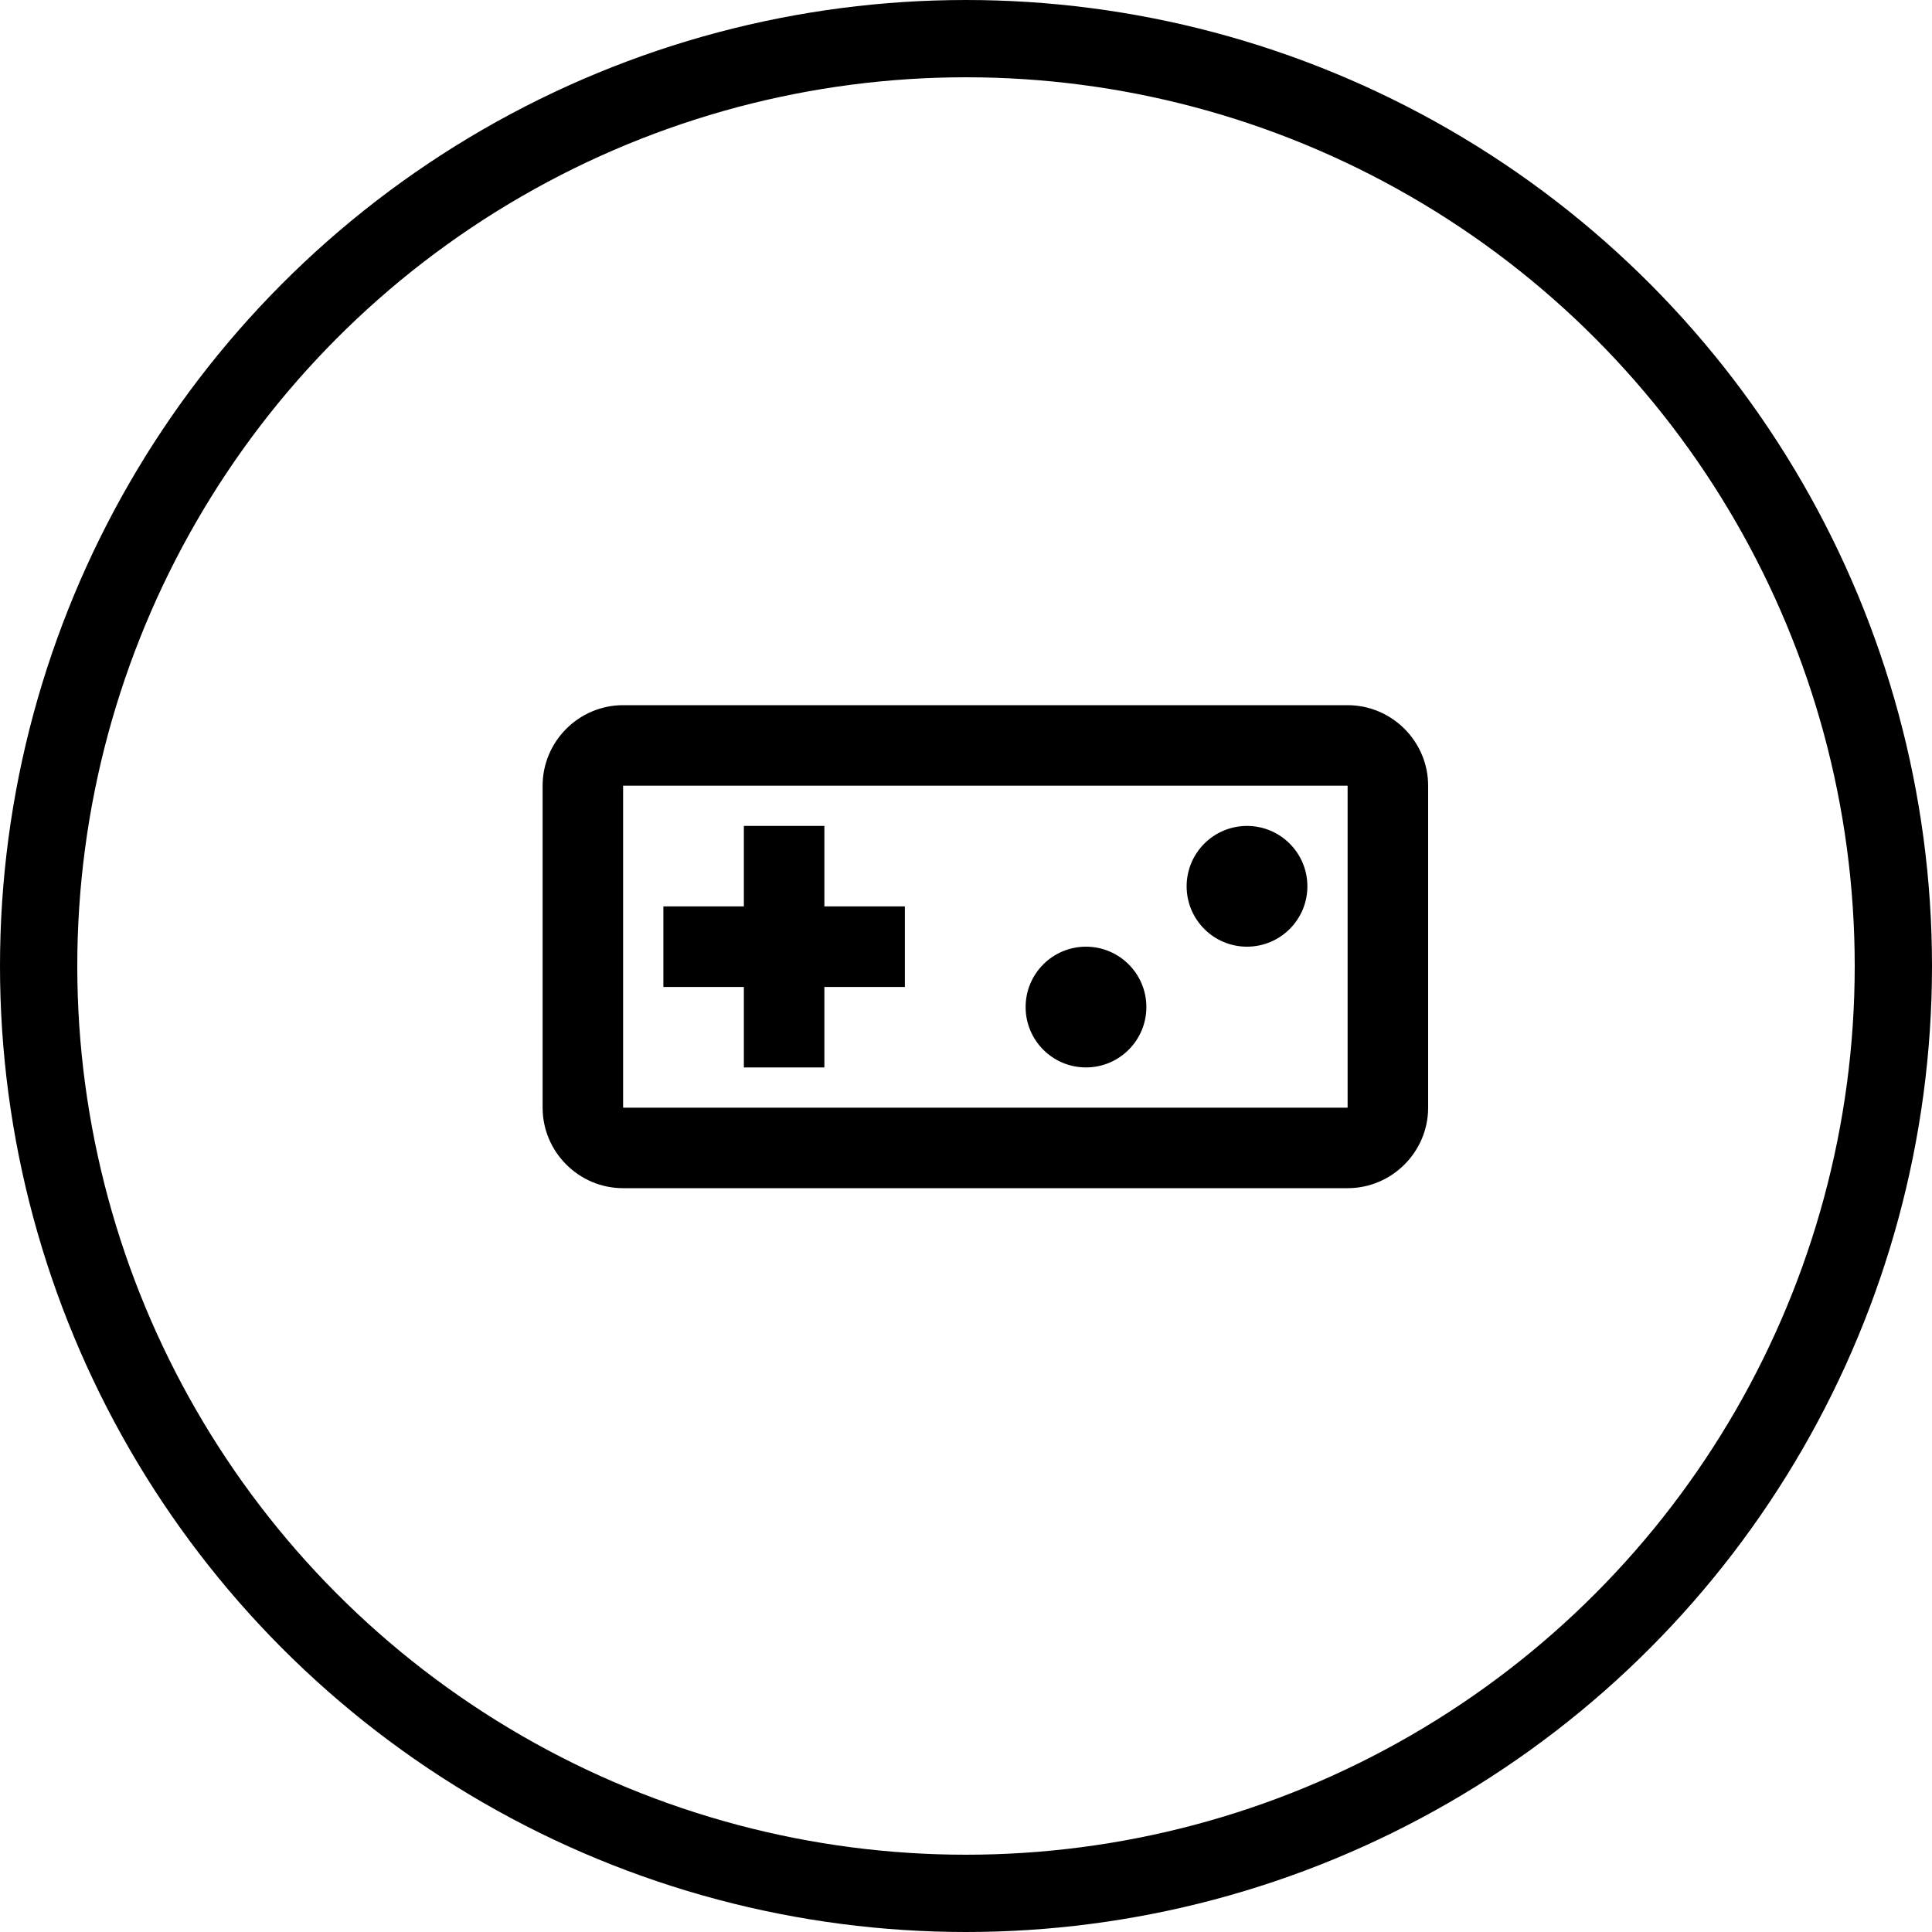
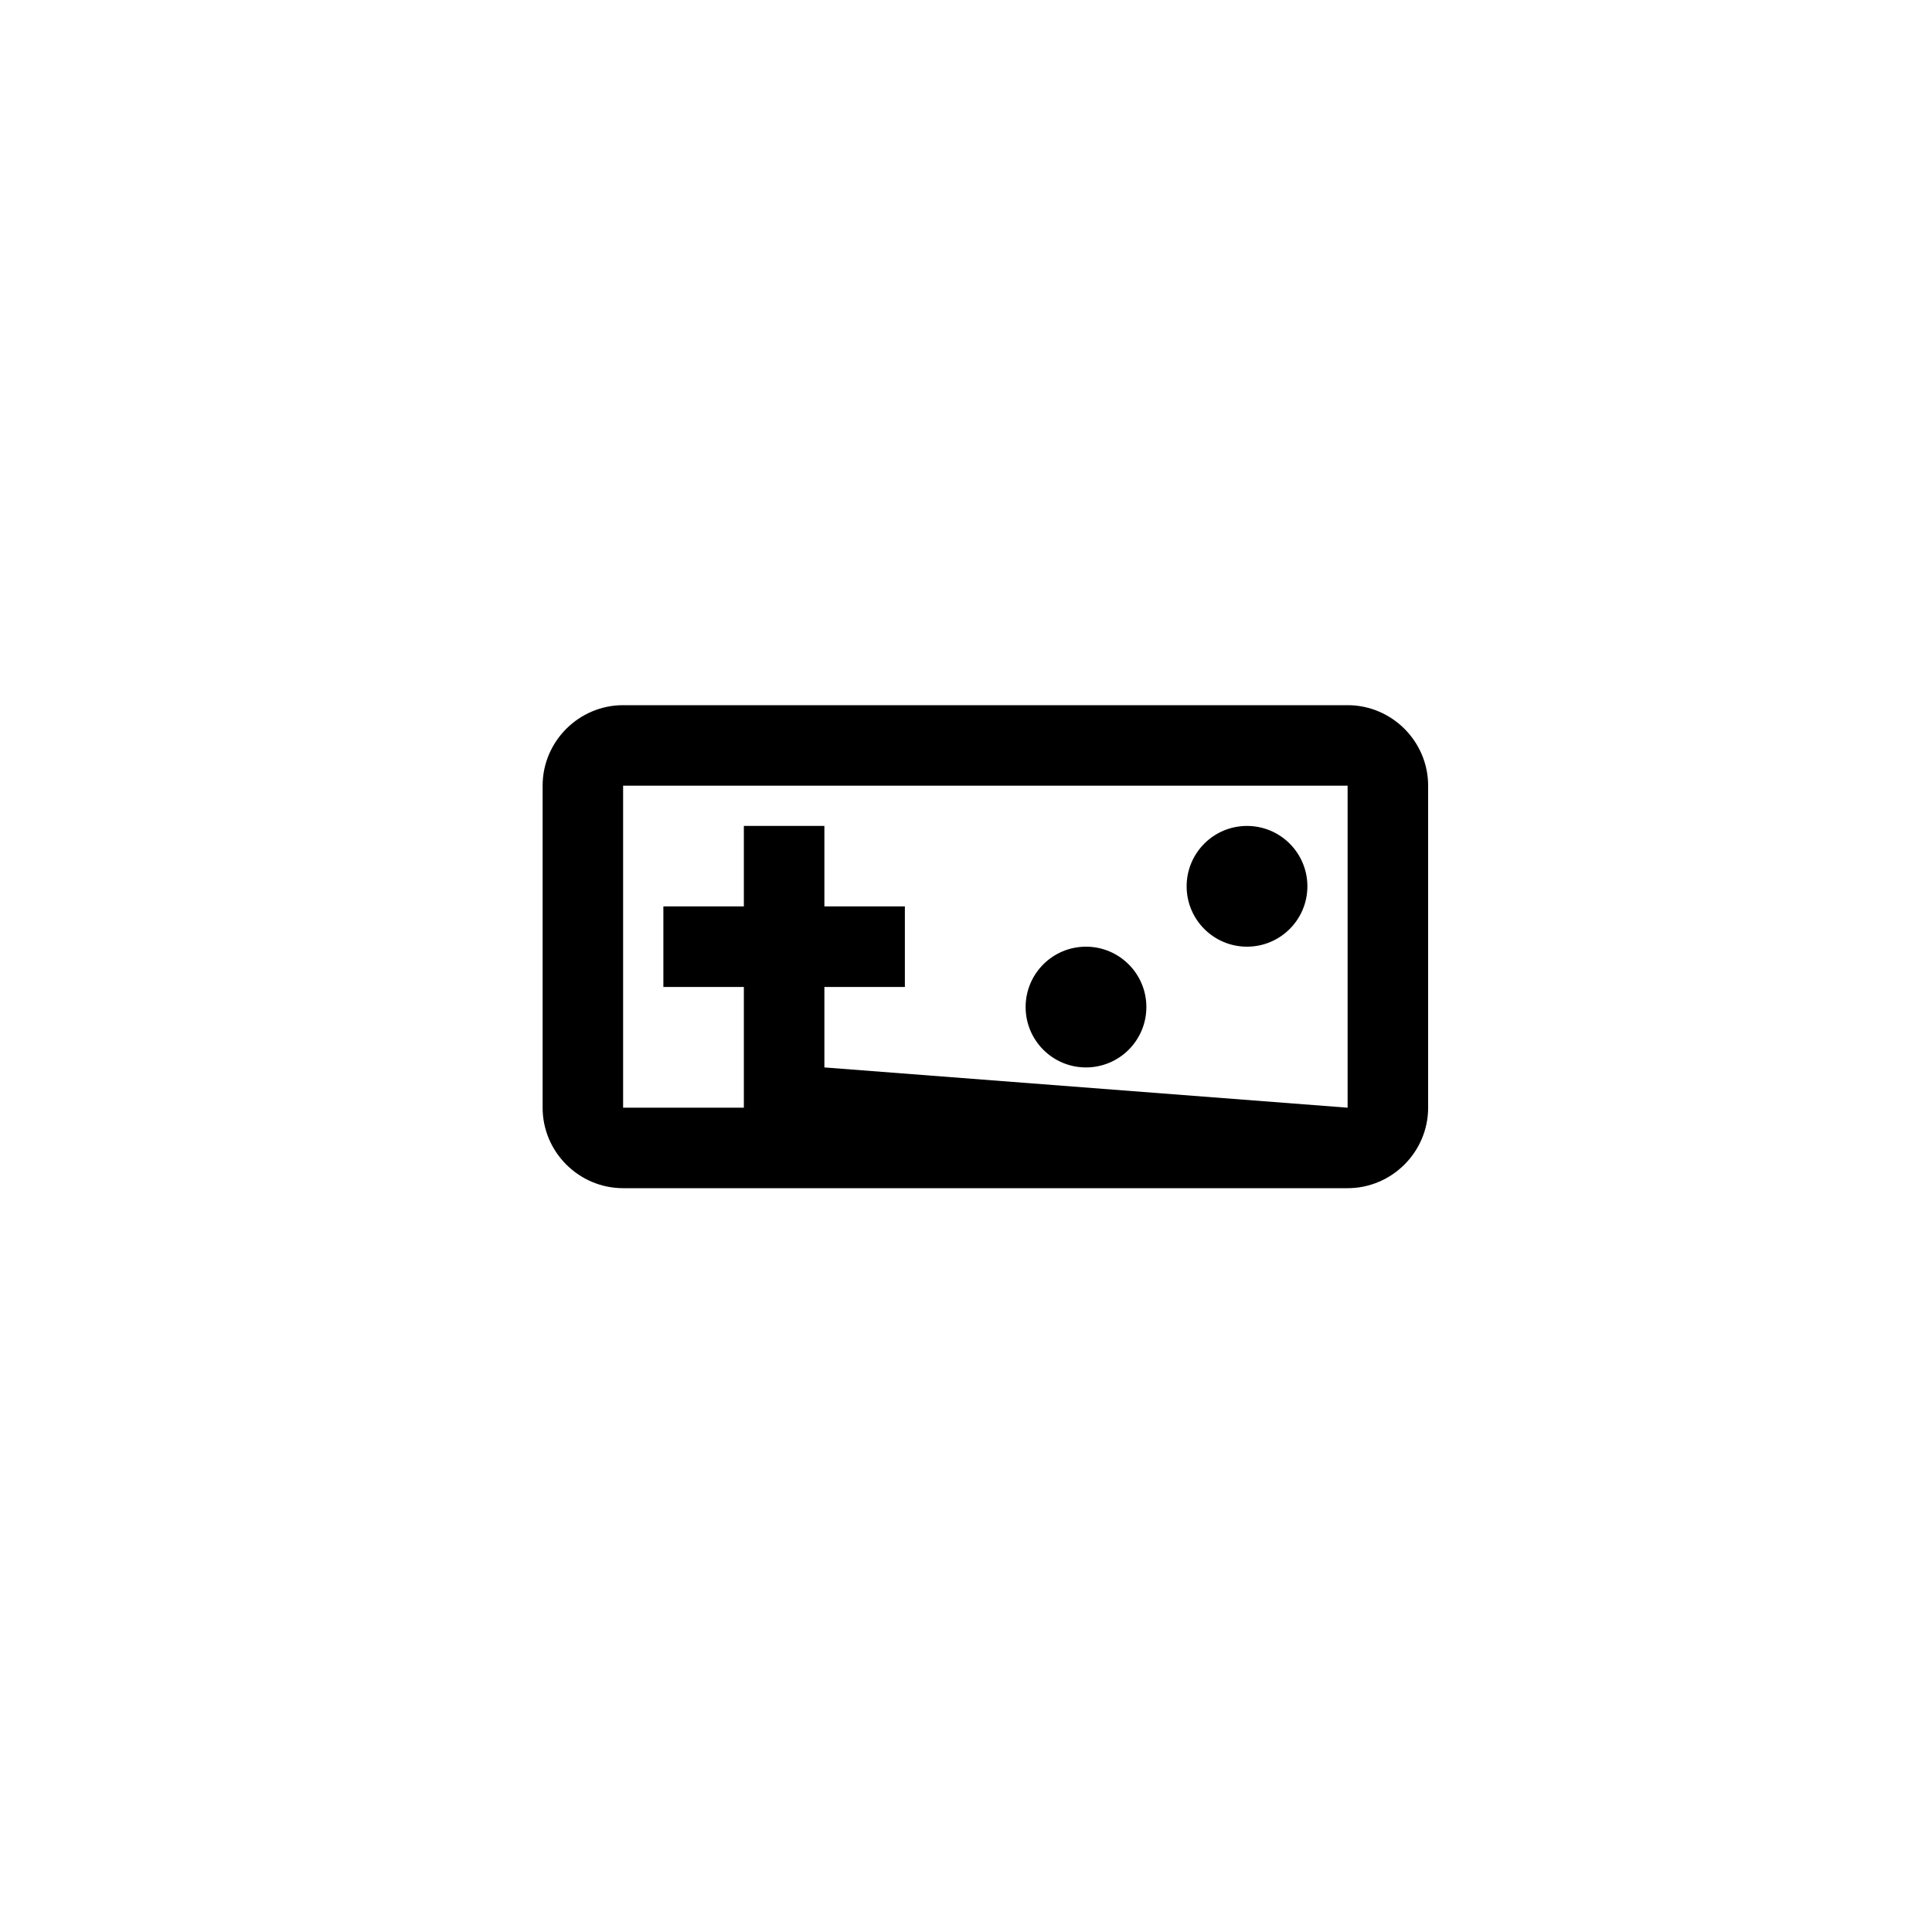
<svg xmlns="http://www.w3.org/2000/svg" width="50" height="50" viewBox="0 0 50 50" fill="none">
-   <circle cx="25" cy="25" r="24" stroke="black" stroke-width="2" />
-   <path fill-rule="evenodd" clip-rule="evenodd" d="M34.876 18.25H16.126C14.98 18.25 14.043 19.188 14.043 20.333V28.667C14.043 29.812 14.98 30.75 16.126 30.75H34.876C36.022 30.75 36.96 29.812 36.96 28.667V20.333C36.96 19.188 36.022 18.25 34.876 18.25ZM34.876 28.667H16.126V20.333H34.876V28.667ZM21.335 27.625H19.251V25.542H17.168V23.458H19.251V21.375H21.335V23.458H23.418V25.542H21.335V27.625ZM28.105 24.5C27.242 24.5 26.543 25.2 26.543 26.062C26.543 26.925 27.242 27.625 28.105 27.625C28.968 27.625 29.668 26.925 29.668 26.062C29.668 25.2 28.968 24.5 28.105 24.5ZM30.71 22.938C30.71 22.075 31.409 21.375 32.272 21.375C33.135 21.375 33.835 22.075 33.835 22.938C33.835 23.8 33.135 24.5 32.272 24.5C31.409 24.5 30.71 23.8 30.71 22.938Z" fill="black" />
+   <path fill-rule="evenodd" clip-rule="evenodd" d="M34.876 18.25H16.126C14.98 18.25 14.043 19.188 14.043 20.333V28.667C14.043 29.812 14.98 30.75 16.126 30.75H34.876C36.022 30.75 36.96 29.812 36.96 28.667V20.333C36.96 19.188 36.022 18.25 34.876 18.25ZM34.876 28.667H16.126V20.333H34.876V28.667ZH19.251V25.542H17.168V23.458H19.251V21.375H21.335V23.458H23.418V25.542H21.335V27.625ZM28.105 24.5C27.242 24.5 26.543 25.2 26.543 26.062C26.543 26.925 27.242 27.625 28.105 27.625C28.968 27.625 29.668 26.925 29.668 26.062C29.668 25.2 28.968 24.5 28.105 24.5ZM30.71 22.938C30.71 22.075 31.409 21.375 32.272 21.375C33.135 21.375 33.835 22.075 33.835 22.938C33.835 23.8 33.135 24.5 32.272 24.5C31.409 24.5 30.71 23.8 30.71 22.938Z" fill="black" />
</svg>